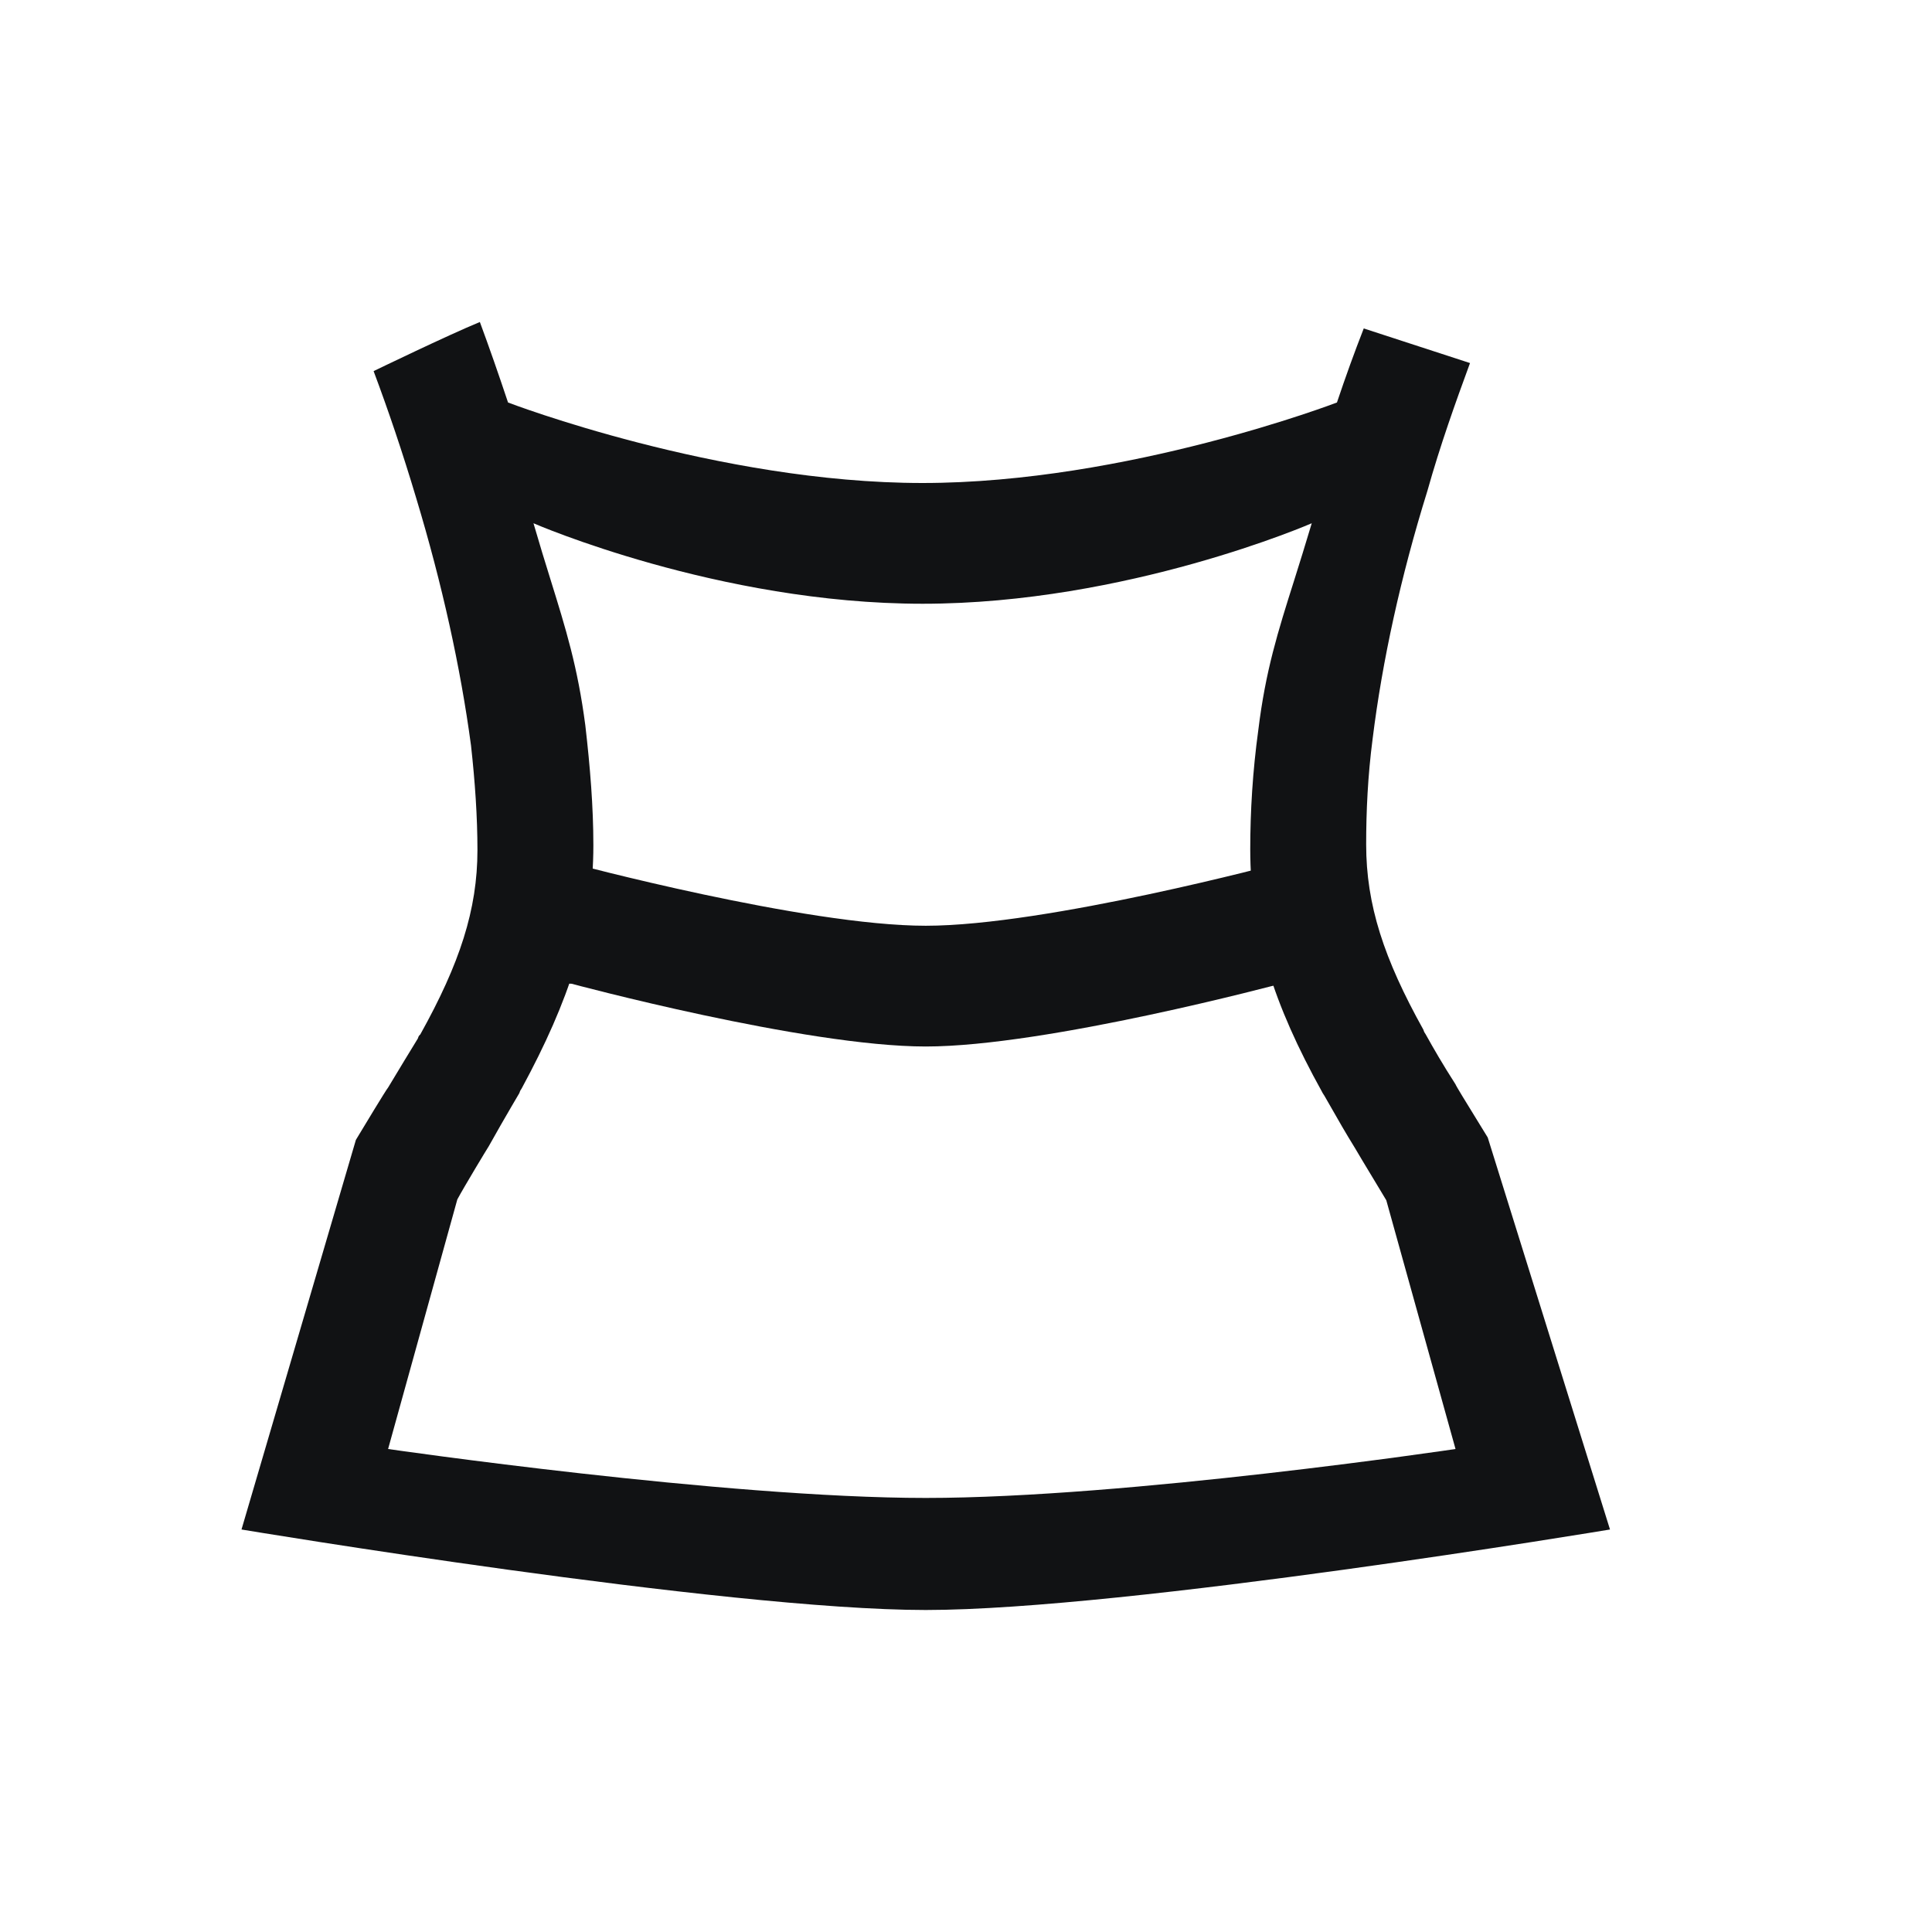
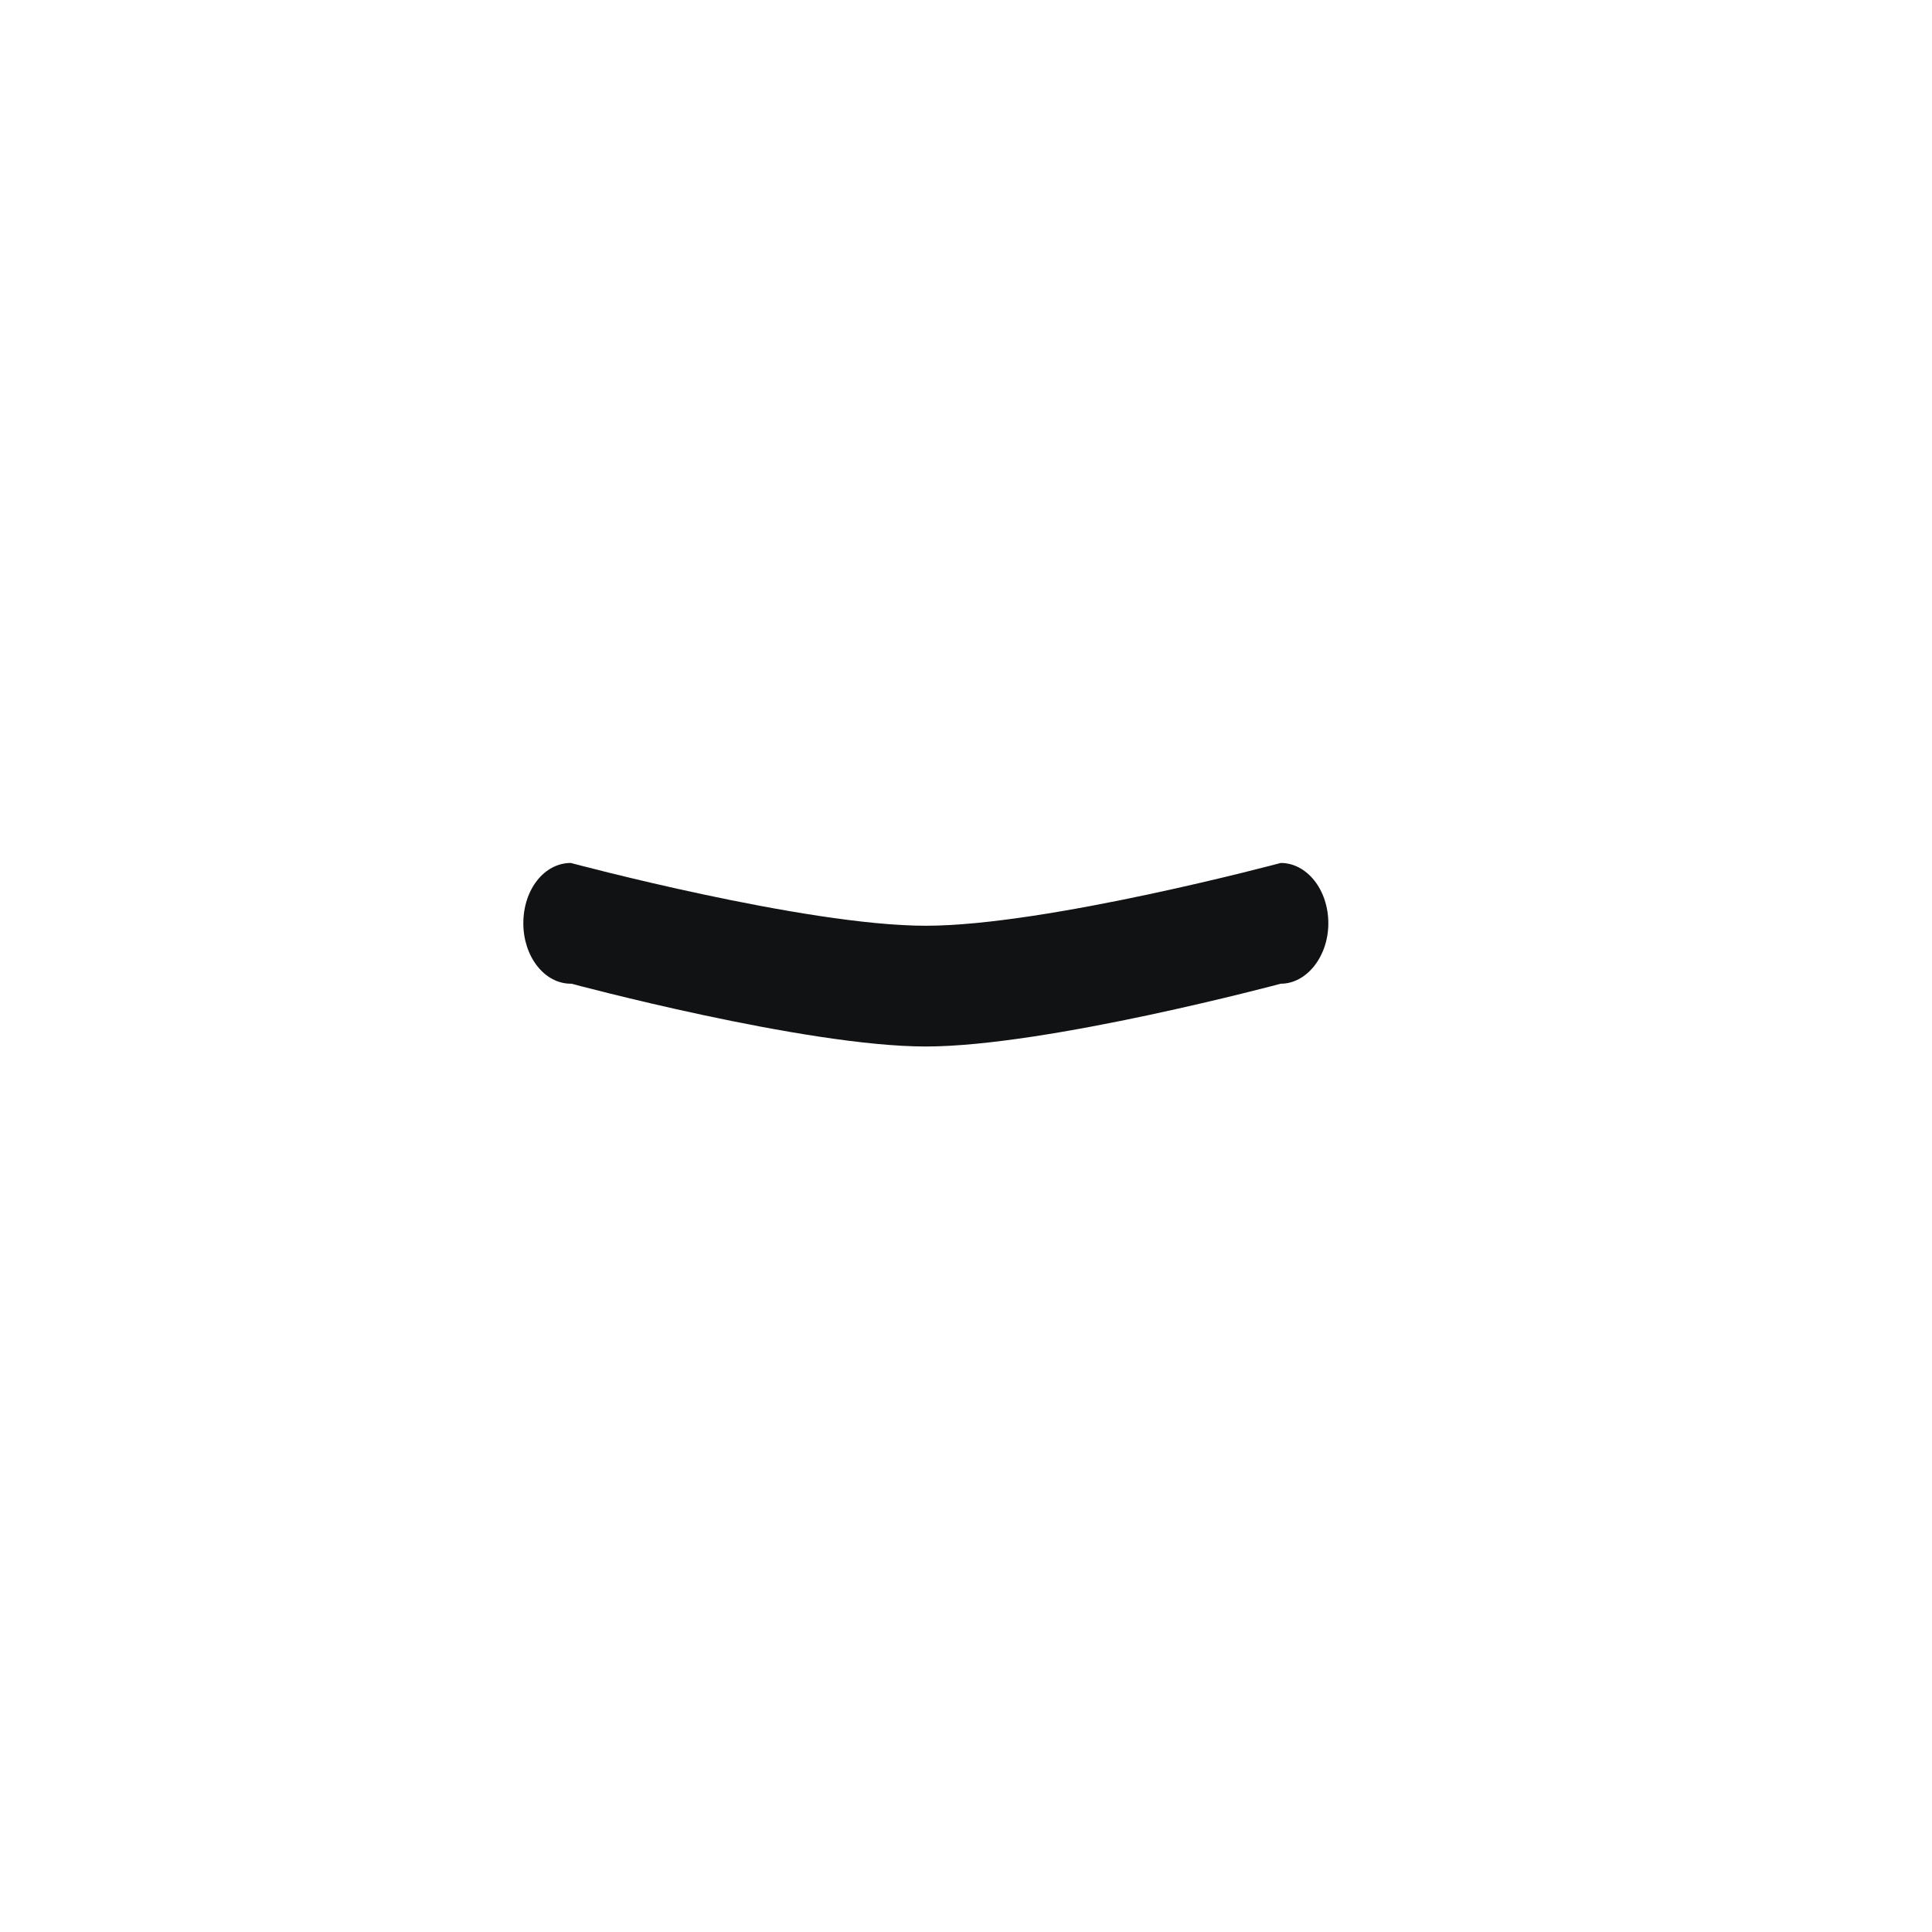
<svg xmlns="http://www.w3.org/2000/svg" fill="none" viewBox="0 0 24 24" height="24" width="24">
-   <path fill="#111214" d="M5.171 6.19C5.001 5.62 4.821 5.09 4.641 4.61C4.641 4.61 5.571 4.16 5.961 4C6.077 4.313 6.194 4.649 6.311 5C6.311 5 8.919 6 11.459 6C14 6 16.608 5 16.608 5C16.716 4.678 16.827 4.371 16.941 4.08L18.261 4.51C18.081 5 17.891 5.53 17.731 6.1C17.401 7.16 17.171 8.21 17.051 9.18C16.991 9.64 16.971 10.08 16.971 10.49C16.971 11.24 17.191 11.91 17.681 12.79C17.691 12.82 17.691 12.82 17.711 12.85C17.811 13.03 17.921 13.22 18.081 13.47C18.087 13.49 18.218 13.702 18.333 13.889C18.394 13.987 18.45 14.078 18.481 14.13L20 19C20 19 14 20 11.5 20C9 20 3 19 3 19L4.421 14.16C4.511 14.01 4.801 13.53 4.821 13.51C4.971 13.26 5.081 13.08 5.191 12.9C5.201 12.87 5.201 12.87 5.221 12.85C5.711 11.97 5.931 11.3 5.931 10.56C5.931 10.15 5.901 9.71 5.851 9.26C5.721 8.29 5.491 7.25 5.171 6.19ZM5.681 14.9C5.761 14.75 6.051 14.27 6.071 14.24C6.18 14.044 6.273 13.885 6.357 13.74C6.39 13.685 6.421 13.632 6.451 13.58C6.461 13.55 6.461 13.55 6.481 13.52C7.071 12.43 7.371 11.53 7.371 10.5C7.371 10.02 7.331 9.53 7.271 9.01C7.176 8.284 7.03 7.815 6.837 7.194C6.772 6.985 6.702 6.759 6.627 6.5C6.627 6.5 8.922 7.5 11.461 7.5C14 7.5 16.295 6.5 16.295 6.5C16.217 6.763 16.144 6.994 16.077 7.208C15.874 7.849 15.721 8.333 15.631 9.07C15.561 9.58 15.531 10.08 15.531 10.55C15.531 11.58 15.821 12.48 16.421 13.56C16.431 13.58 16.431 13.58 16.451 13.61C16.48 13.661 16.509 13.712 16.54 13.765C16.623 13.911 16.713 14.069 16.831 14.26C16.838 14.274 16.984 14.517 17.102 14.712L17.221 14.91L18.081 18C18.081 18 14 18.608 11.5 18.608C9 18.608 4.821 18 4.821 18L5.681 14.9Z" clip-rule="evenodd" fill-rule="evenodd" />
  <path fill="#111214" d="M7.099 12.22C7.099 12.22 10 13 11.5 13C13 13 15.91 12.22 15.91 12.22C16.233 12.22 16.501 11.88 16.501 11.47C16.501 11.05 16.233 10.72 15.91 10.72C15.91 10.72 13 11.5 11.5 11.5C10 11.5 7.091 10.72 7.091 10.72C6.761 10.72 6.501 11.05 6.501 11.47C6.501 11.88 6.761 12.22 7.091 12.22H7.099Z" />
</svg>